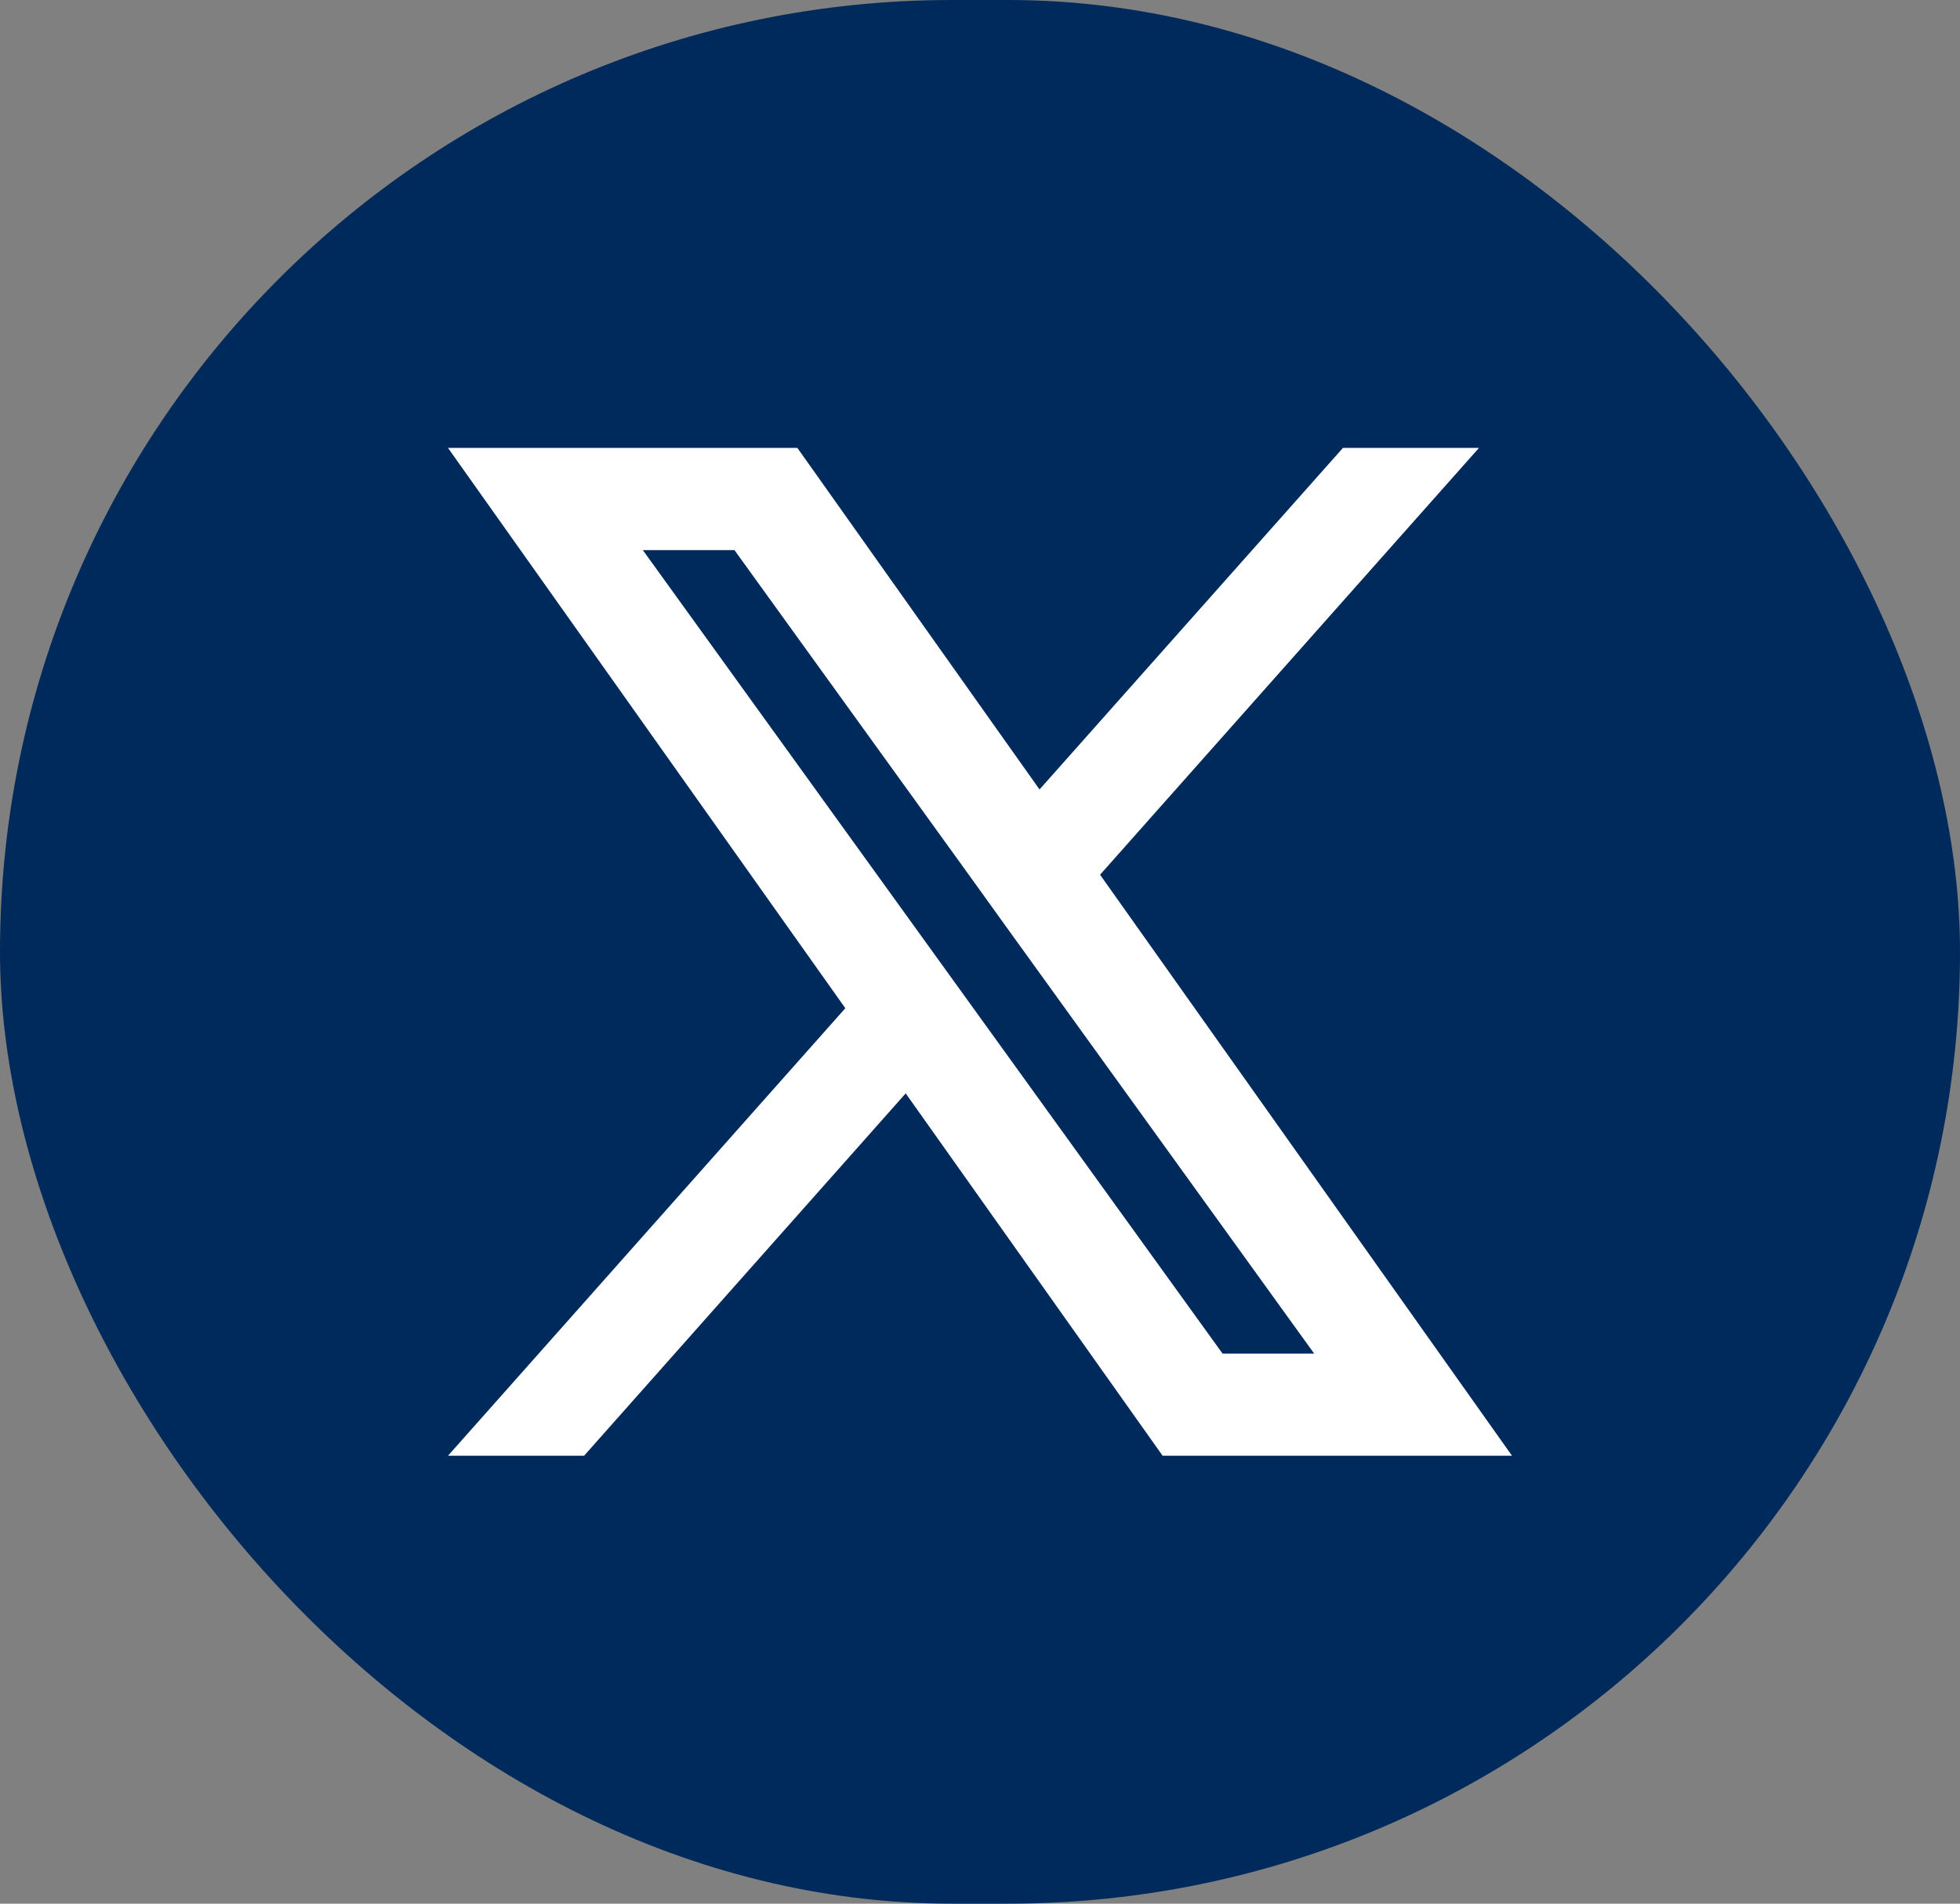
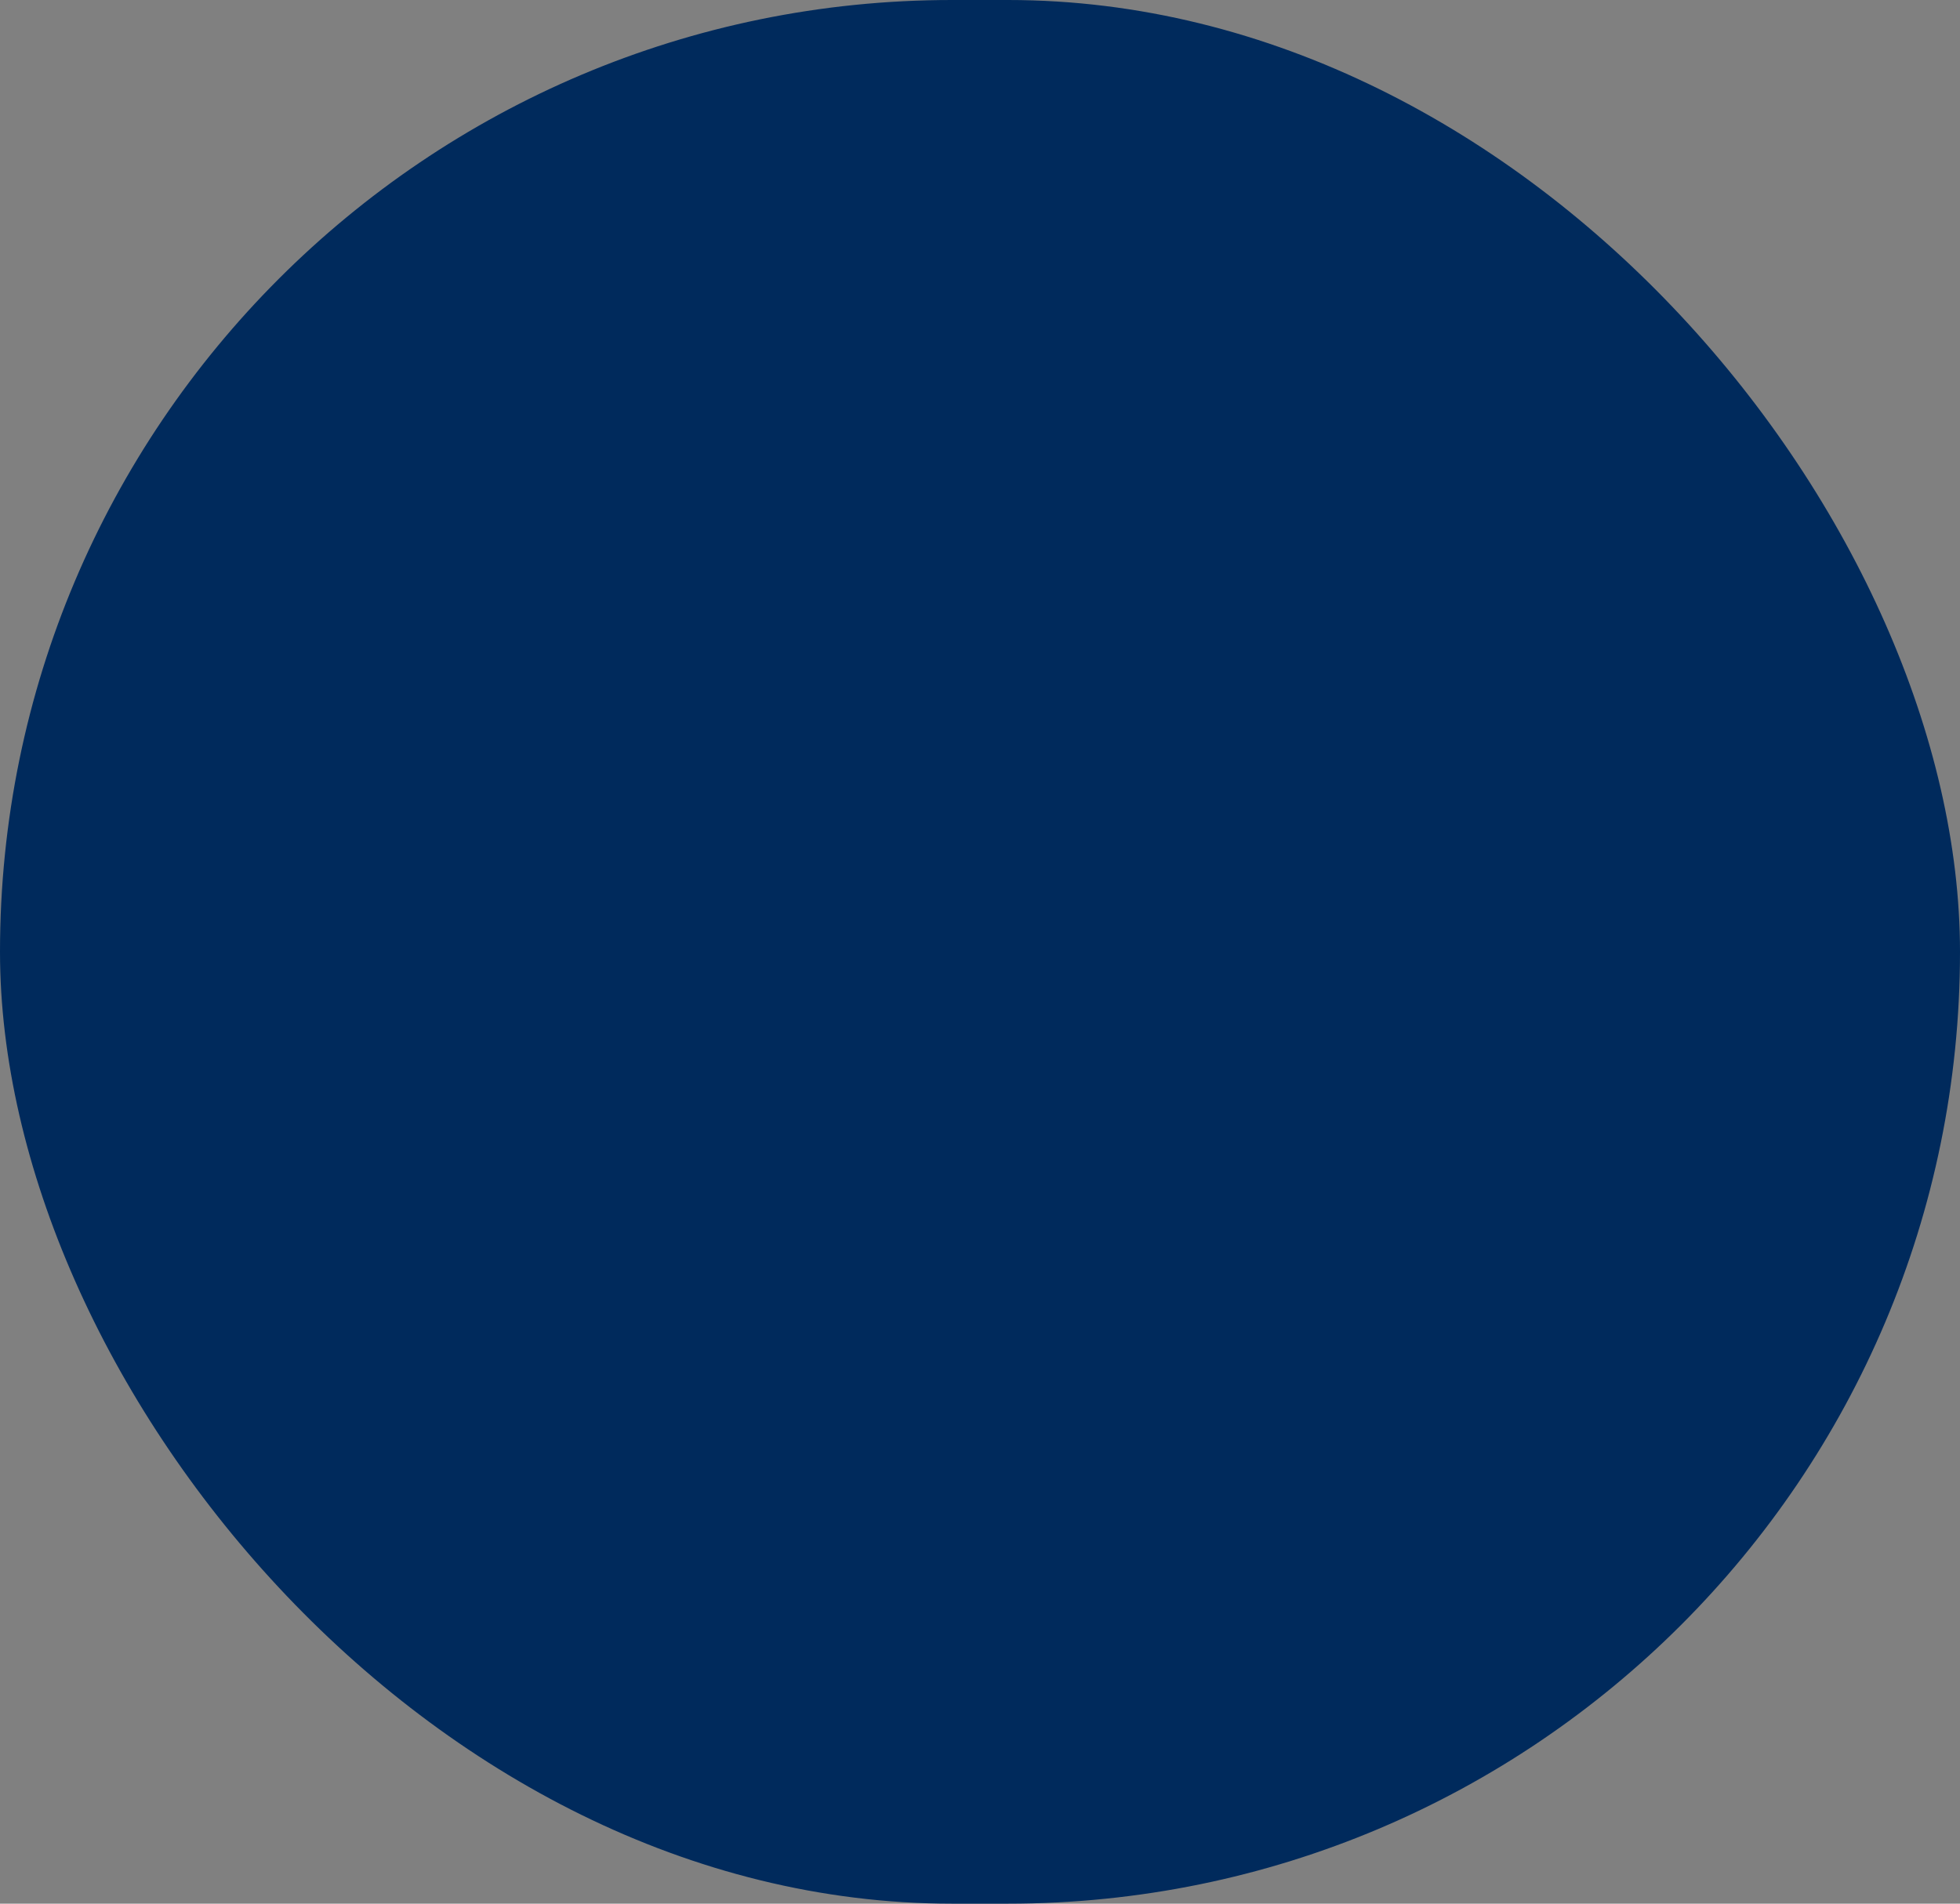
<svg xmlns="http://www.w3.org/2000/svg" width="35" height="34" viewBox="0 0 35 34" fill="none">
  <rect x="0" y="0" width="35" height="34" fill="#808080" stroke="none" />
  <rect width="35" height="34" rx="17" fill="#002A5C" />
-   <path fill-rule="evenodd" clip-rule="evenodd" d="M20.761 26L16.173 19.528L10.43 26H8L15.095 18.007L8 8H14.239L18.563 14.1L23.981 8H26.41L19.644 15.623L27 26H20.761ZM23.467 24.175H21.831L11.479 9.825H13.115L17.262 15.571L17.979 16.568L23.467 24.175Z" fill="white" />
</svg>